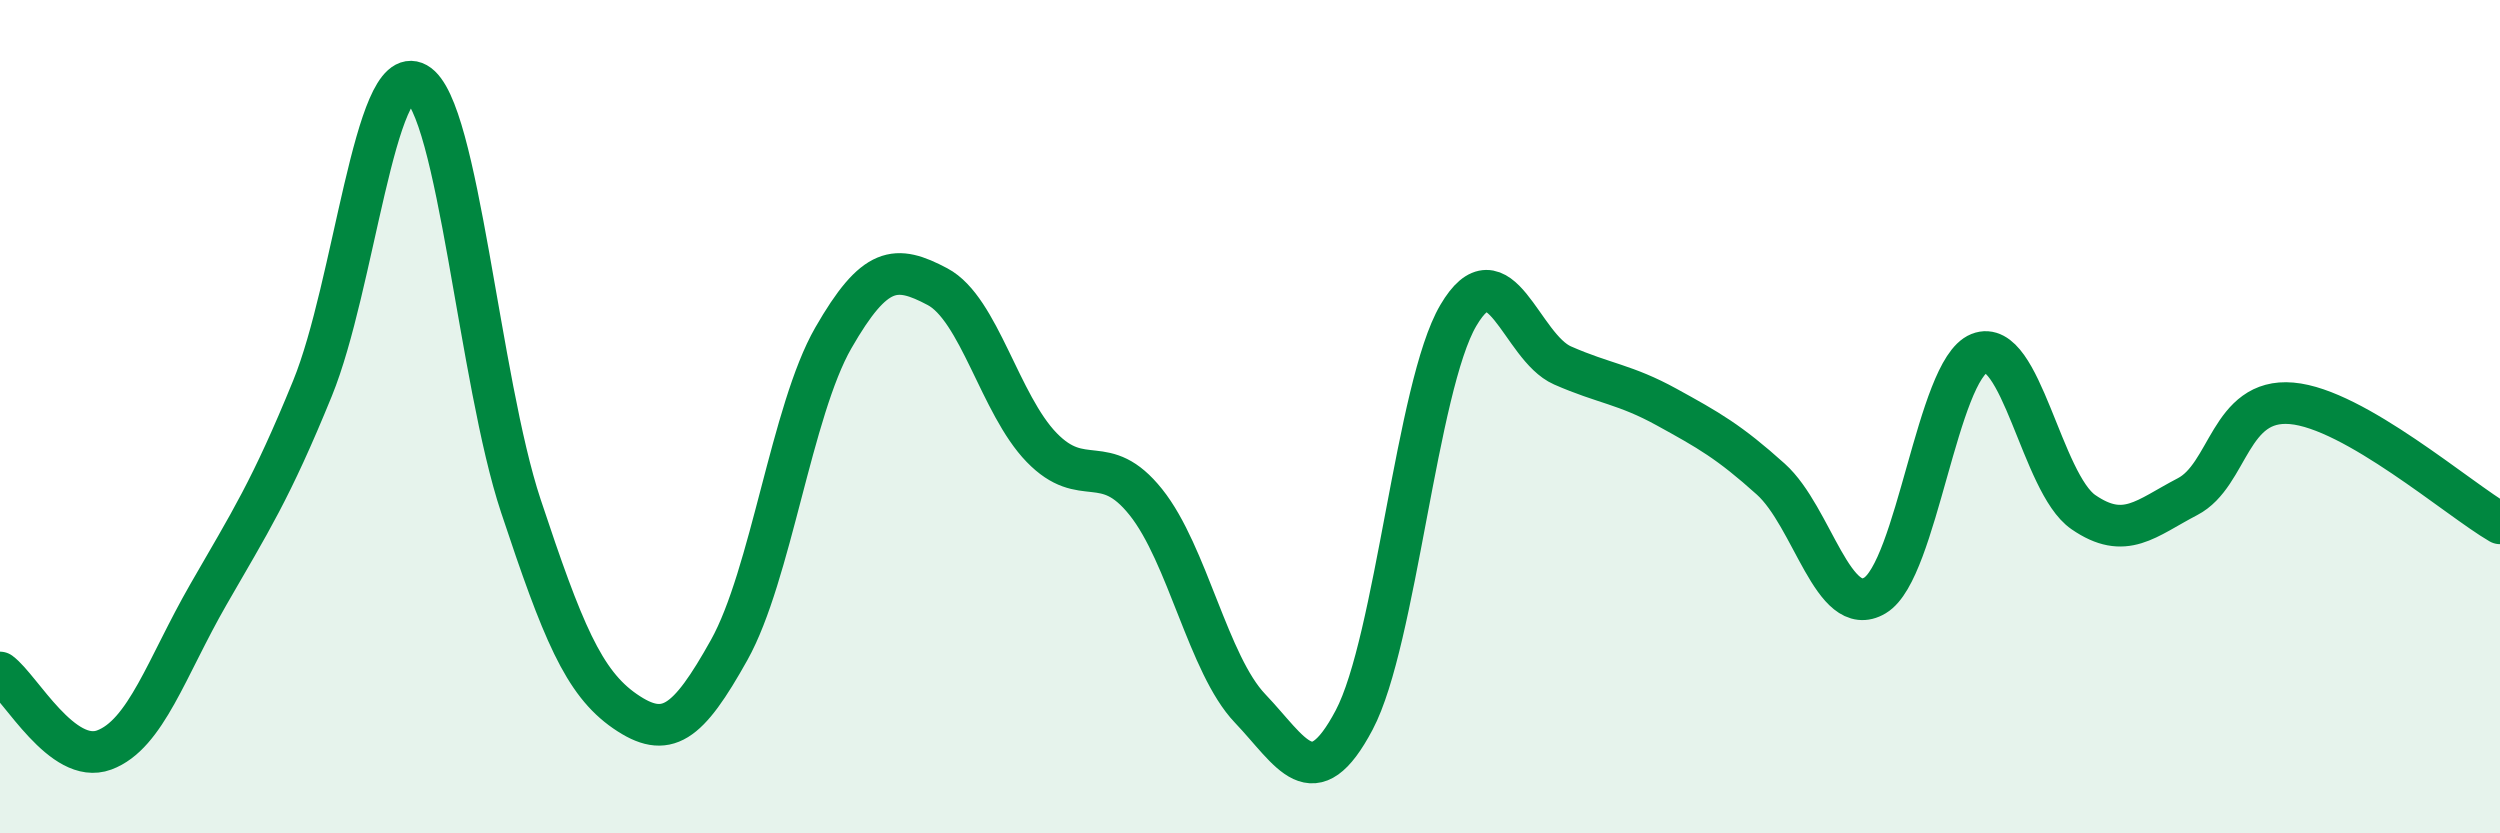
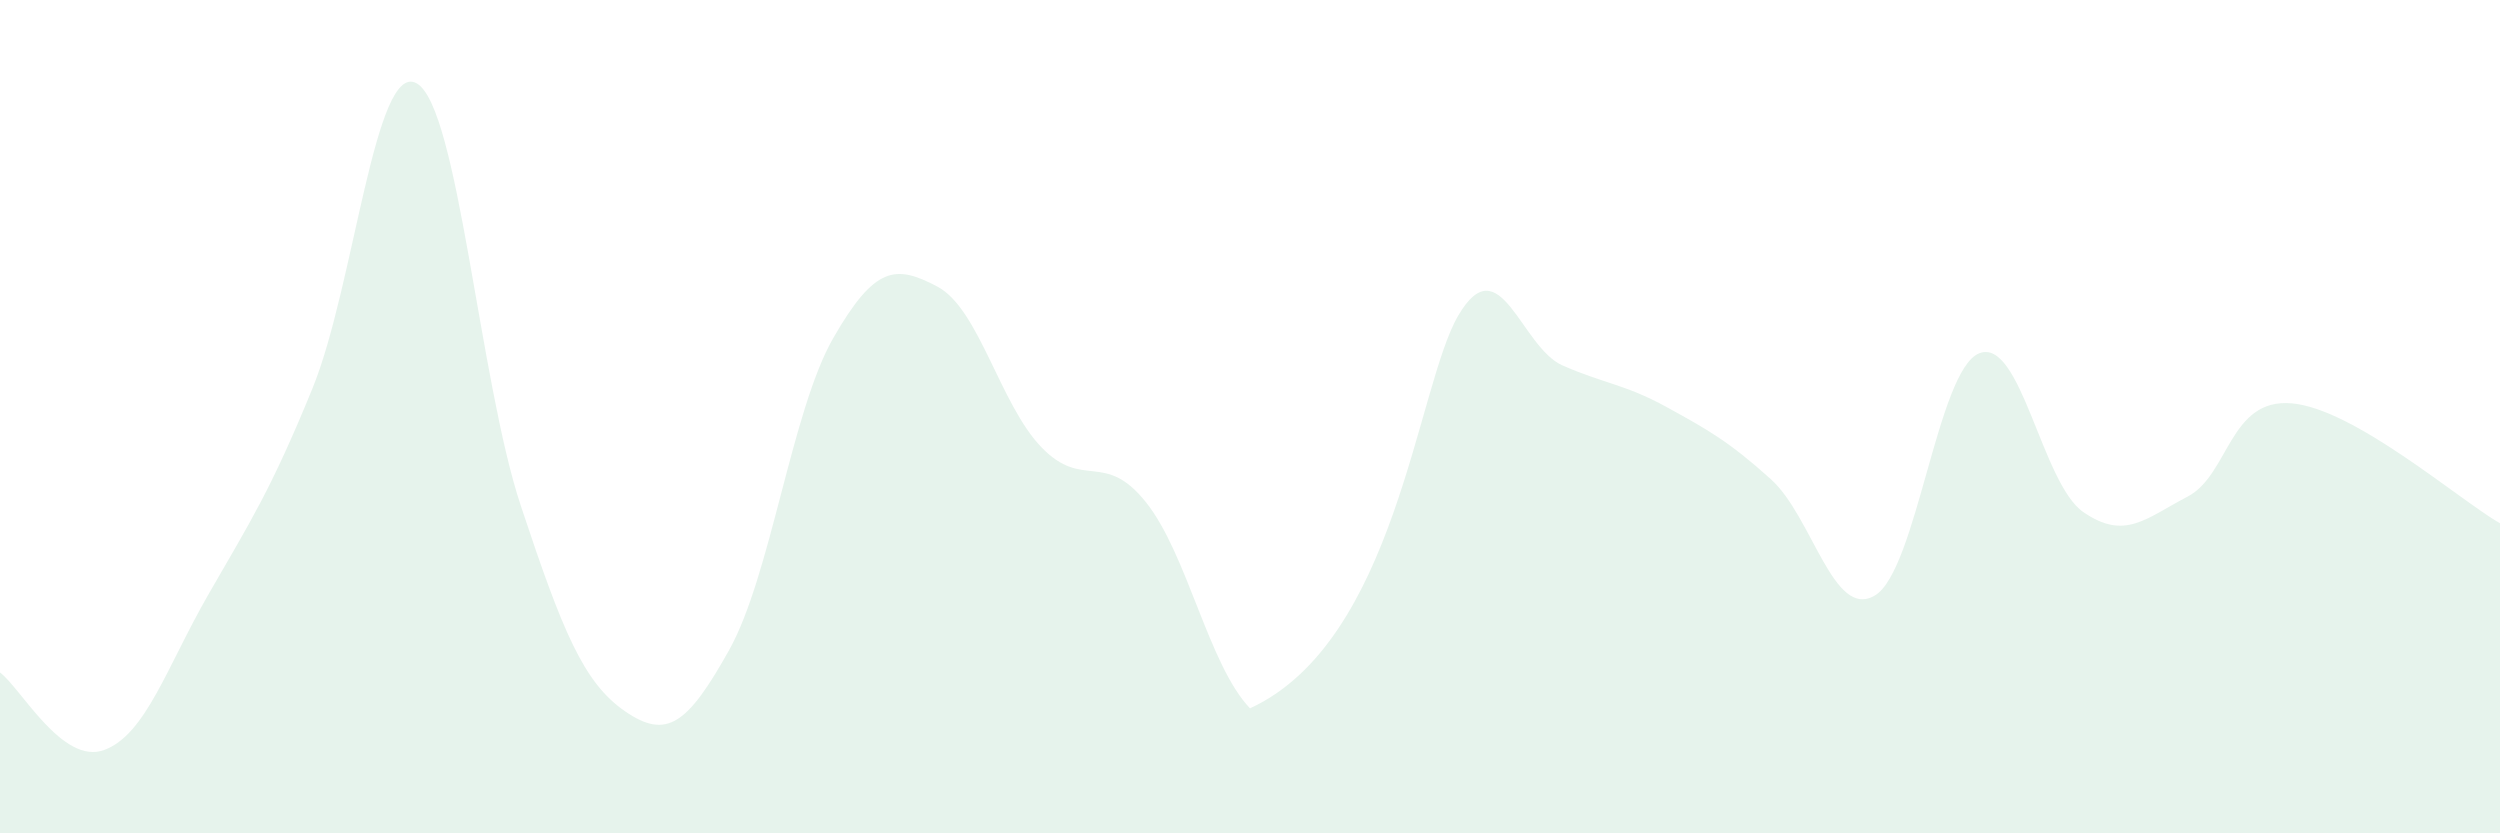
<svg xmlns="http://www.w3.org/2000/svg" width="60" height="20" viewBox="0 0 60 20">
-   <path d="M 0,16.14 C 0.5,16.51 1.5,18.37 2.5,18 C 3.5,17.63 4,16.01 5,14.27 C 6,12.53 6.5,11.77 7.5,9.32 C 8.5,6.87 9,1.44 10,2 C 11,2.56 11.5,9.13 12.5,12.14 C 13.5,15.15 14,16.38 15,17.07 C 16,17.76 16.5,17.39 17.5,15.6 C 18.5,13.81 19,9.85 20,8.11 C 21,6.37 21.5,6.35 22.5,6.88 C 23.5,7.41 24,9.71 25,10.74 C 26,11.77 26.5,10.8 27.5,12.05 C 28.5,13.3 29,15.95 30,17 C 31,18.05 31.5,19.17 32.5,17.28 C 33.5,15.39 34,9.27 35,7.57 C 36,5.87 36.5,8.33 37.5,8.77 C 38.5,9.21 39,9.22 40,9.77 C 41,10.32 41.5,10.6 42.5,11.5 C 43.5,12.4 44,14.89 45,14.29 C 46,13.69 46.5,8.88 47.5,8.48 C 48.5,8.08 49,11.6 50,12.29 C 51,12.98 51.5,12.44 52.5,11.92 C 53.5,11.4 53.5,9.55 55,9.68 C 56.5,9.81 59,11.98 60,12.56L60 20L0 20Z" fill="#008740" opacity="0.1" stroke-linecap="round" stroke-linejoin="round" />
-   <path d="M 0,16.14 C 0.5,16.51 1.5,18.37 2.5,18 C 3.5,17.63 4,16.01 5,14.27 C 6,12.53 6.5,11.77 7.5,9.32 C 8.5,6.87 9,1.44 10,2 C 11,2.56 11.5,9.13 12.5,12.14 C 13.5,15.15 14,16.38 15,17.07 C 16,17.76 16.5,17.39 17.5,15.6 C 18.5,13.81 19,9.85 20,8.11 C 21,6.37 21.5,6.35 22.5,6.88 C 23.5,7.41 24,9.71 25,10.74 C 26,11.77 26.5,10.8 27.5,12.05 C 28.5,13.3 29,15.95 30,17 C 31,18.05 31.5,19.17 32.5,17.28 C 33.5,15.39 34,9.27 35,7.57 C 36,5.87 36.5,8.33 37.5,8.77 C 38.5,9.21 39,9.22 40,9.77 C 41,10.32 41.5,10.6 42.5,11.5 C 43.5,12.4 44,14.89 45,14.29 C 46,13.69 46.5,8.88 47.5,8.48 C 48.5,8.08 49,11.6 50,12.29 C 51,12.98 51.5,12.44 52.5,11.92 C 53.5,11.4 53.5,9.55 55,9.68 C 56.5,9.81 59,11.98 60,12.56" stroke="#008740" stroke-width="1" fill="none" stroke-linecap="round" stroke-linejoin="round" />
+   <path d="M 0,16.14 C 0.5,16.51 1.5,18.37 2.5,18 C 3.5,17.63 4,16.01 5,14.27 C 6,12.53 6.5,11.77 7.5,9.32 C 8.5,6.87 9,1.44 10,2 C 11,2.56 11.5,9.13 12.5,12.14 C 13.5,15.15 14,16.38 15,17.07 C 16,17.76 16.5,17.39 17.5,15.6 C 18.5,13.81 19,9.85 20,8.11 C 21,6.37 21.5,6.35 22.5,6.88 C 23.5,7.41 24,9.71 25,10.74 C 26,11.77 26.5,10.8 27.5,12.05 C 28.5,13.3 29,15.95 30,17 C 33.5,15.39 34,9.27 35,7.57 C 36,5.87 36.5,8.33 37.5,8.77 C 38.5,9.21 39,9.22 40,9.77 C 41,10.32 41.5,10.6 42.5,11.5 C 43.5,12.4 44,14.89 45,14.29 C 46,13.69 46.5,8.88 47.5,8.48 C 48.5,8.08 49,11.6 50,12.29 C 51,12.98 51.5,12.44 52.5,11.92 C 53.5,11.4 53.5,9.55 55,9.68 C 56.5,9.81 59,11.98 60,12.56L60 20L0 20Z" fill="#008740" opacity="0.1" stroke-linecap="round" stroke-linejoin="round" />
</svg>